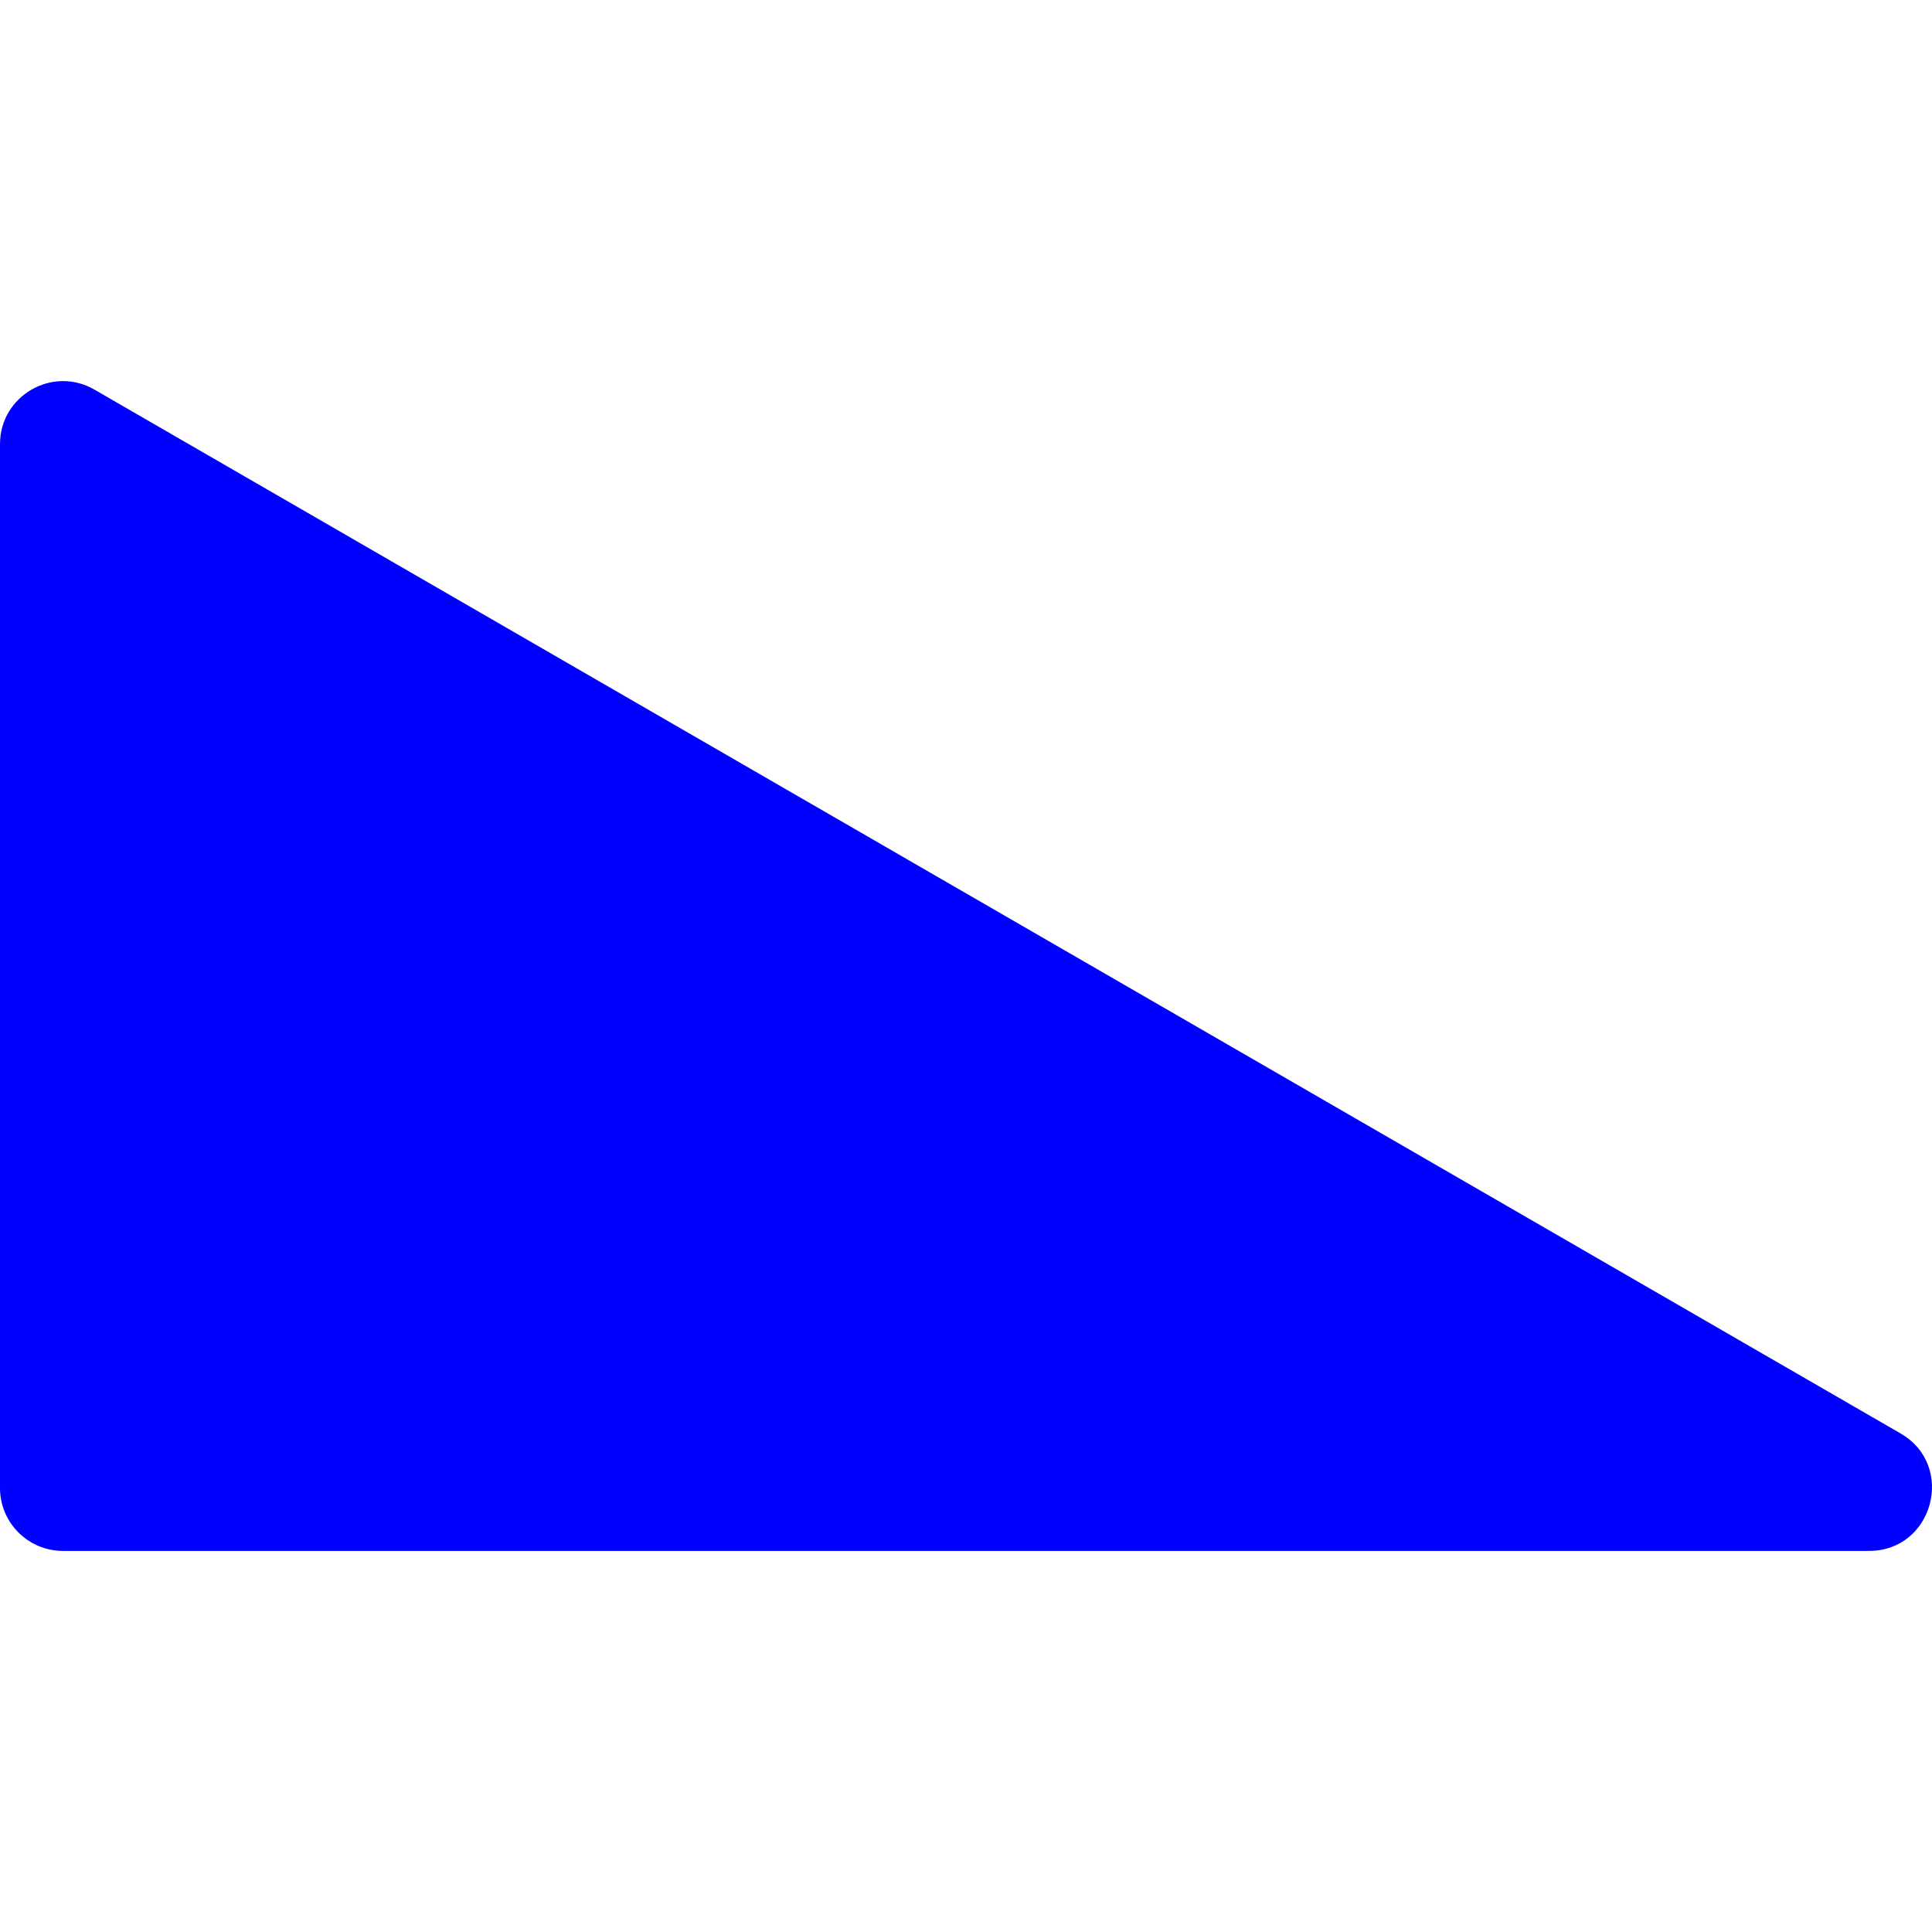
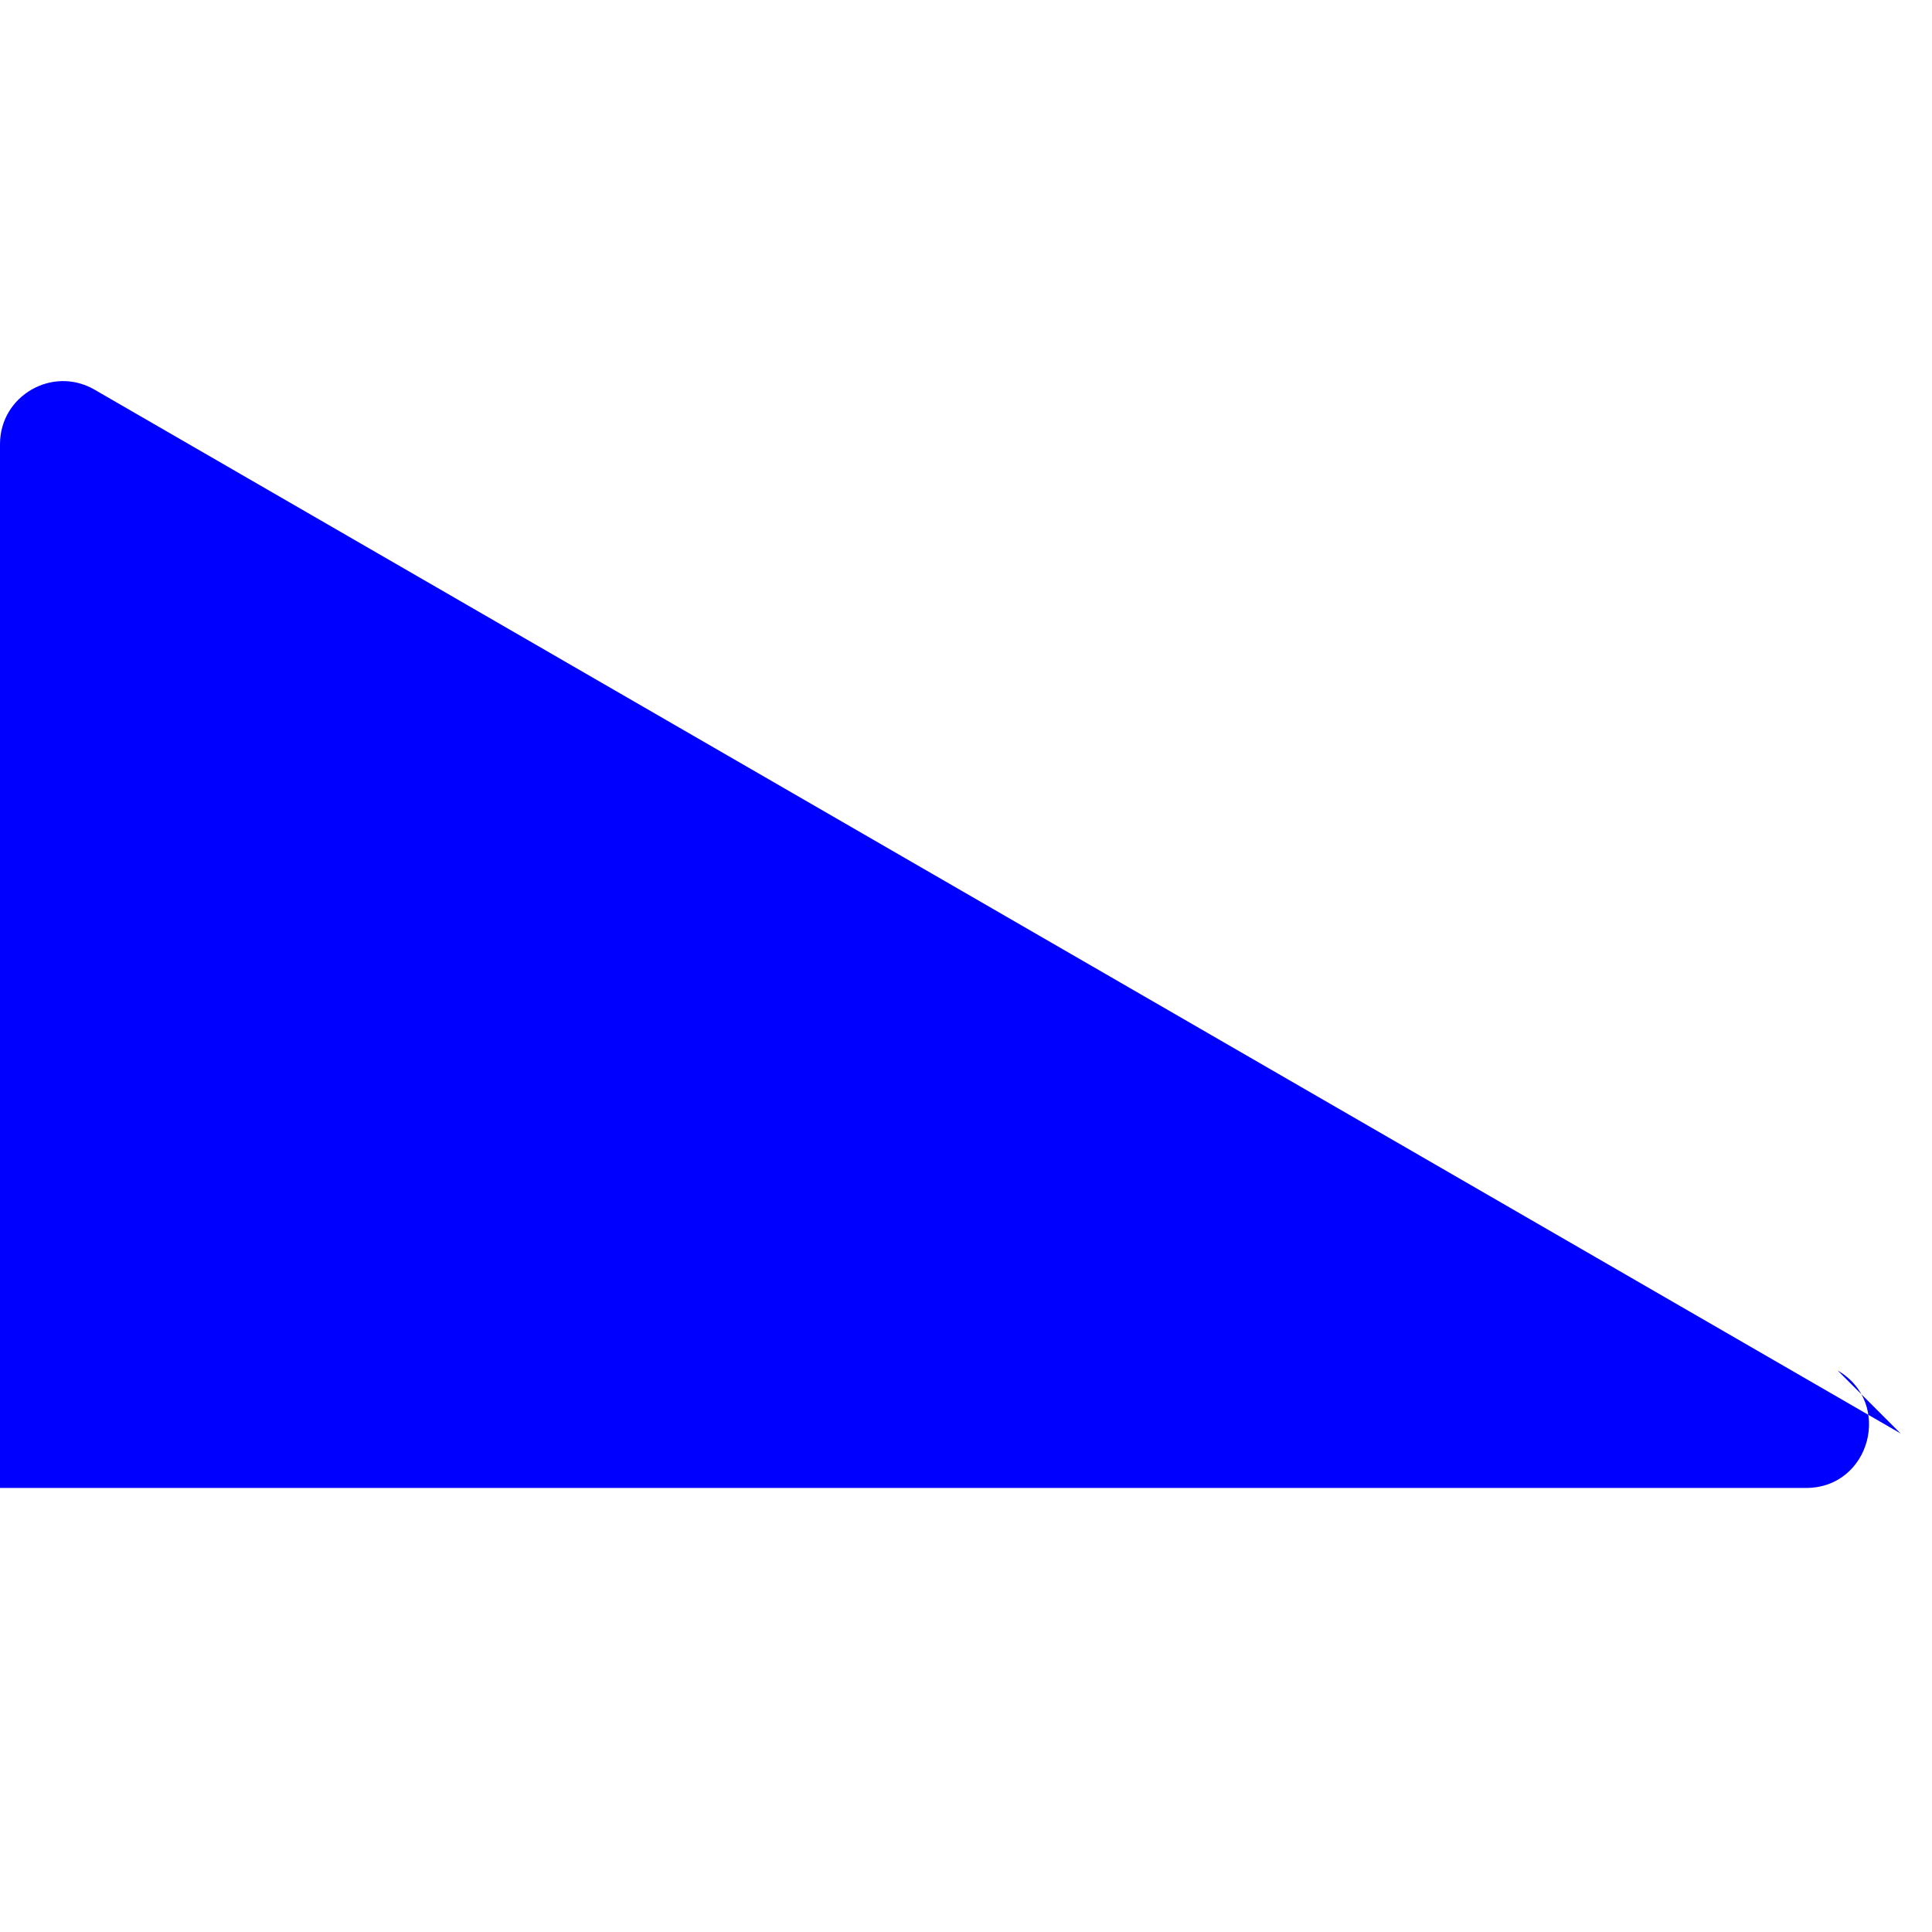
<svg xmlns="http://www.w3.org/2000/svg" id="Layer_1" height="512px" viewBox="0 0 506.091 506.091" width="512px" data-minimalscrollbar="yes">
  <g>
-     <path d="m497.86 375.494-473.118-273.433c-10.967-6.341-24.742 1.583-24.742 14.277v273.434c0 9.107 7.383 16.49 16.491 16.49h473.118c16.813 0 22.807-22.357 8.251-30.768z" data-original="#000000" class="active-path" data-old_color="#000000" fill="#0000FF" />
+     <path d="m497.86 375.494-473.118-273.433c-10.967-6.341-24.742 1.583-24.742 14.277v273.434h473.118c16.813 0 22.807-22.357 8.251-30.768z" data-original="#000000" class="active-path" data-old_color="#000000" fill="#0000FF" />
  </g>
</svg>